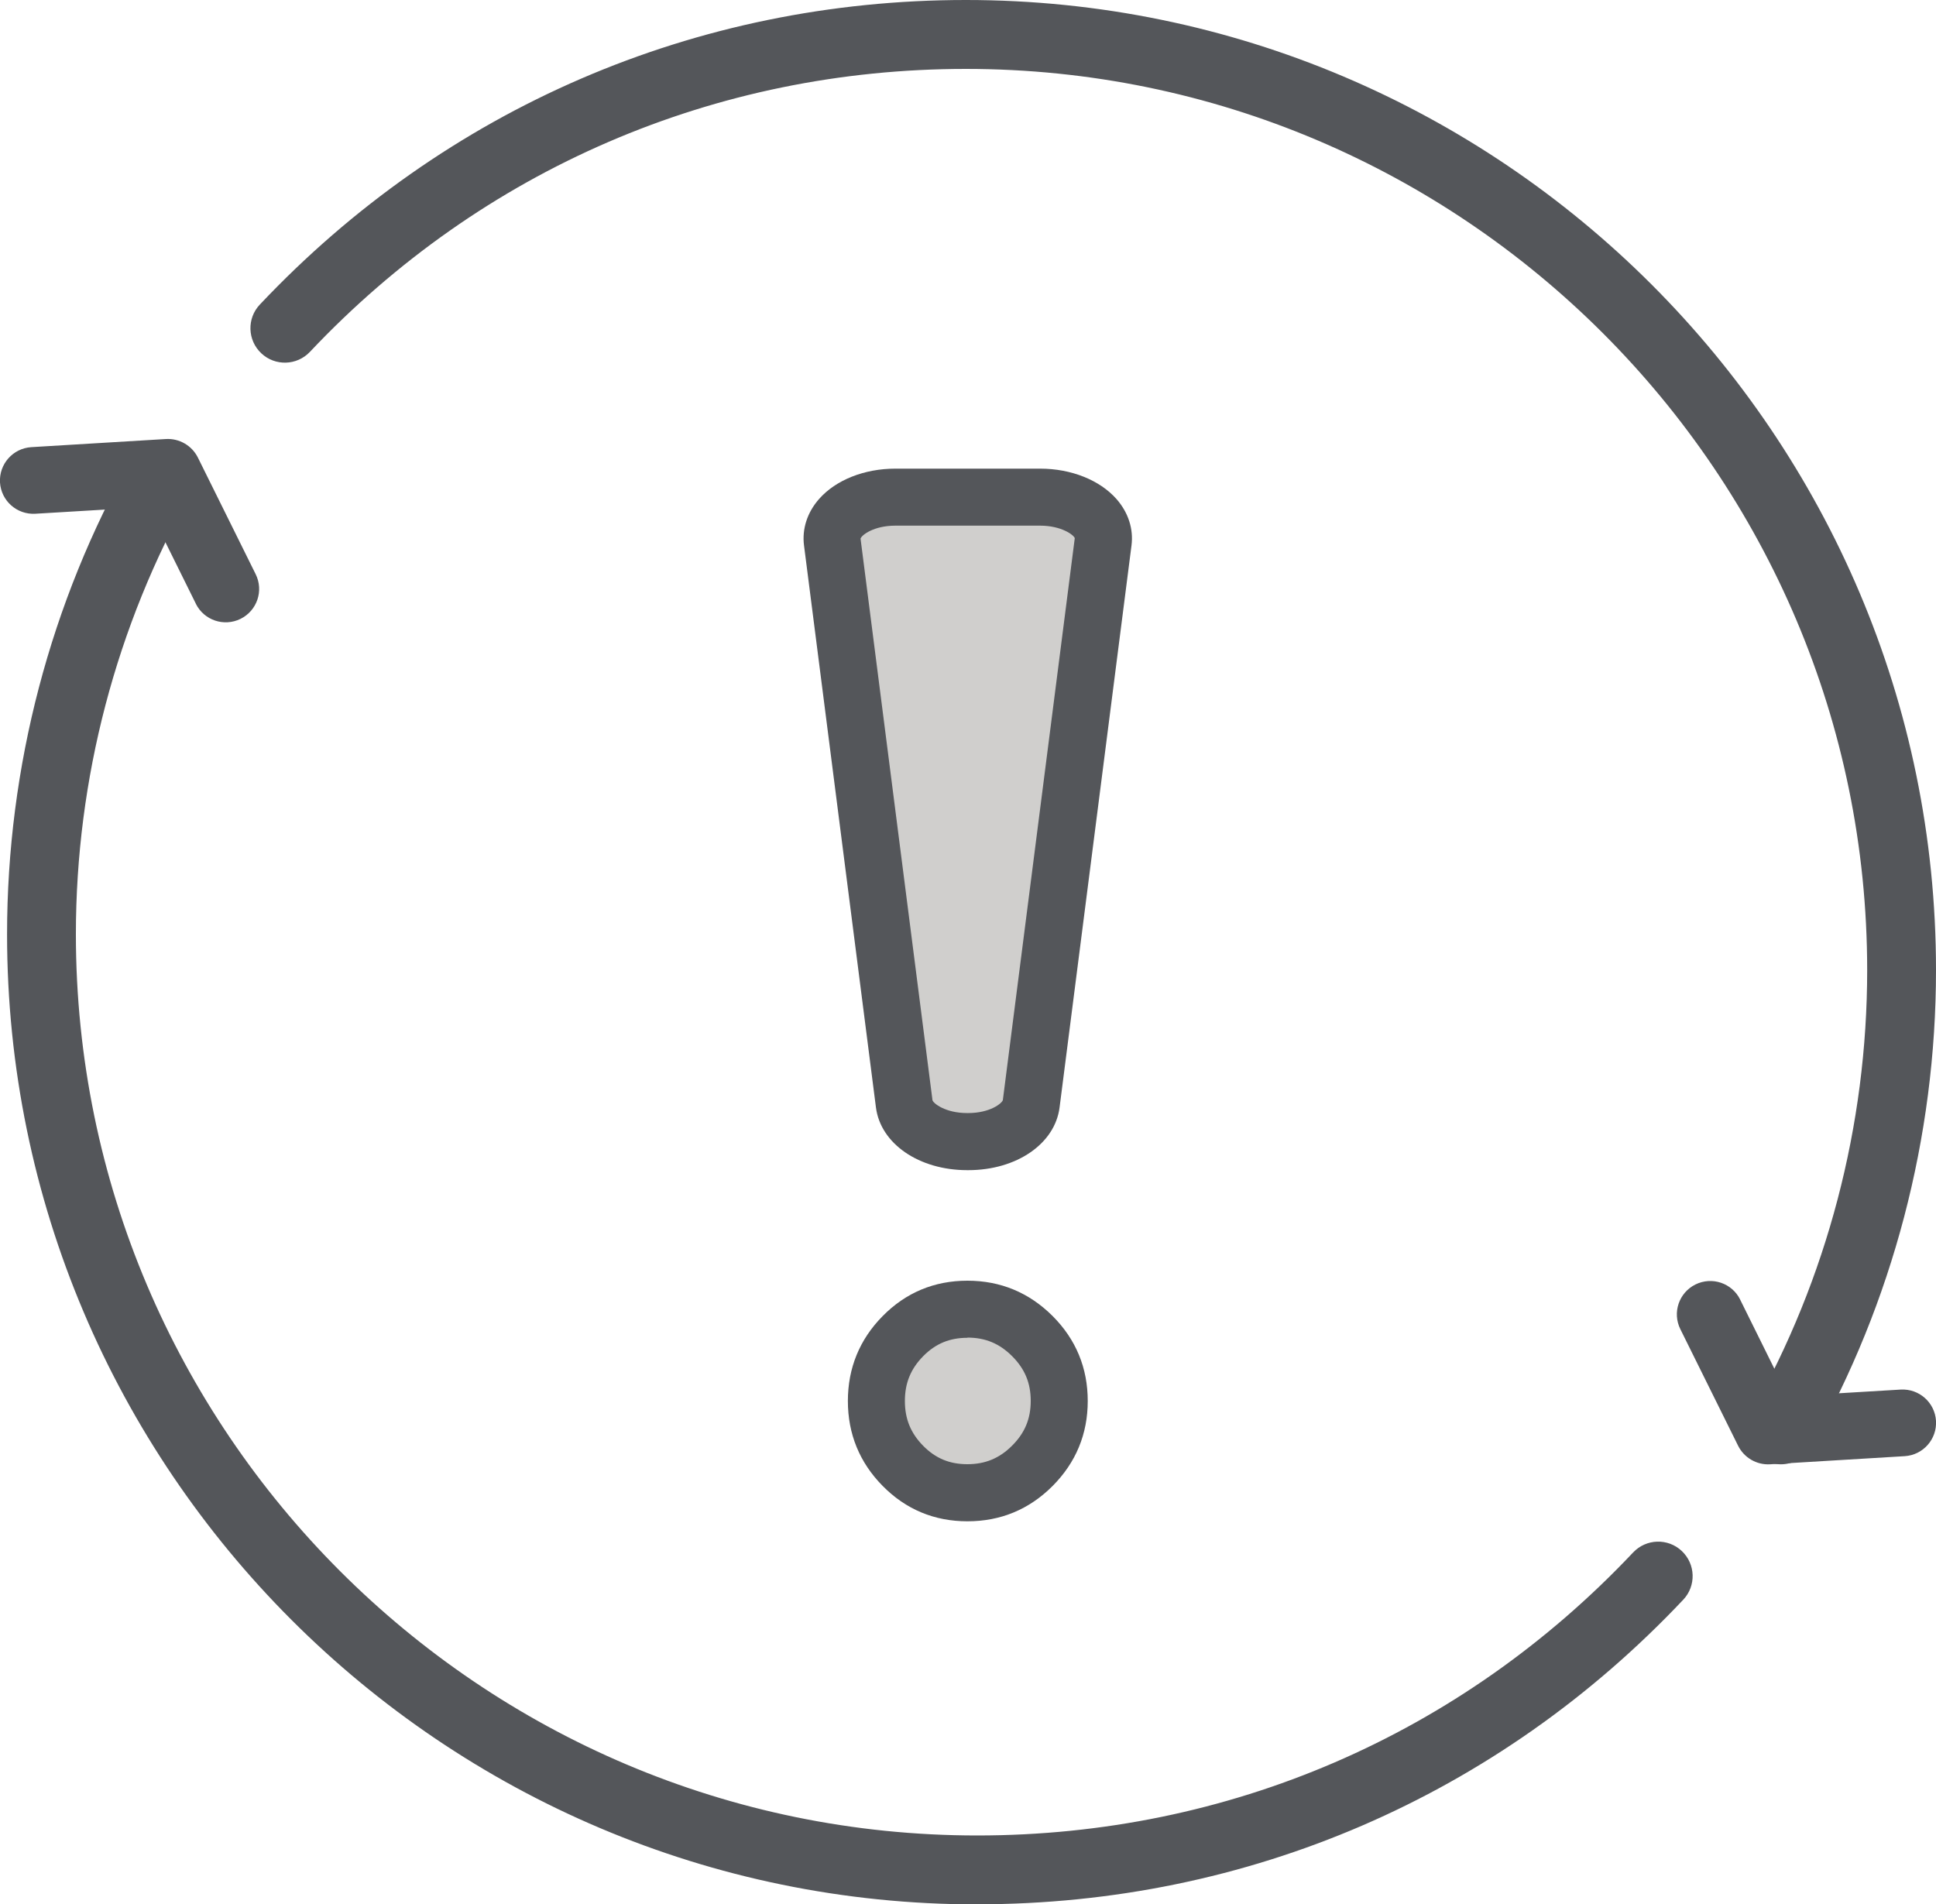
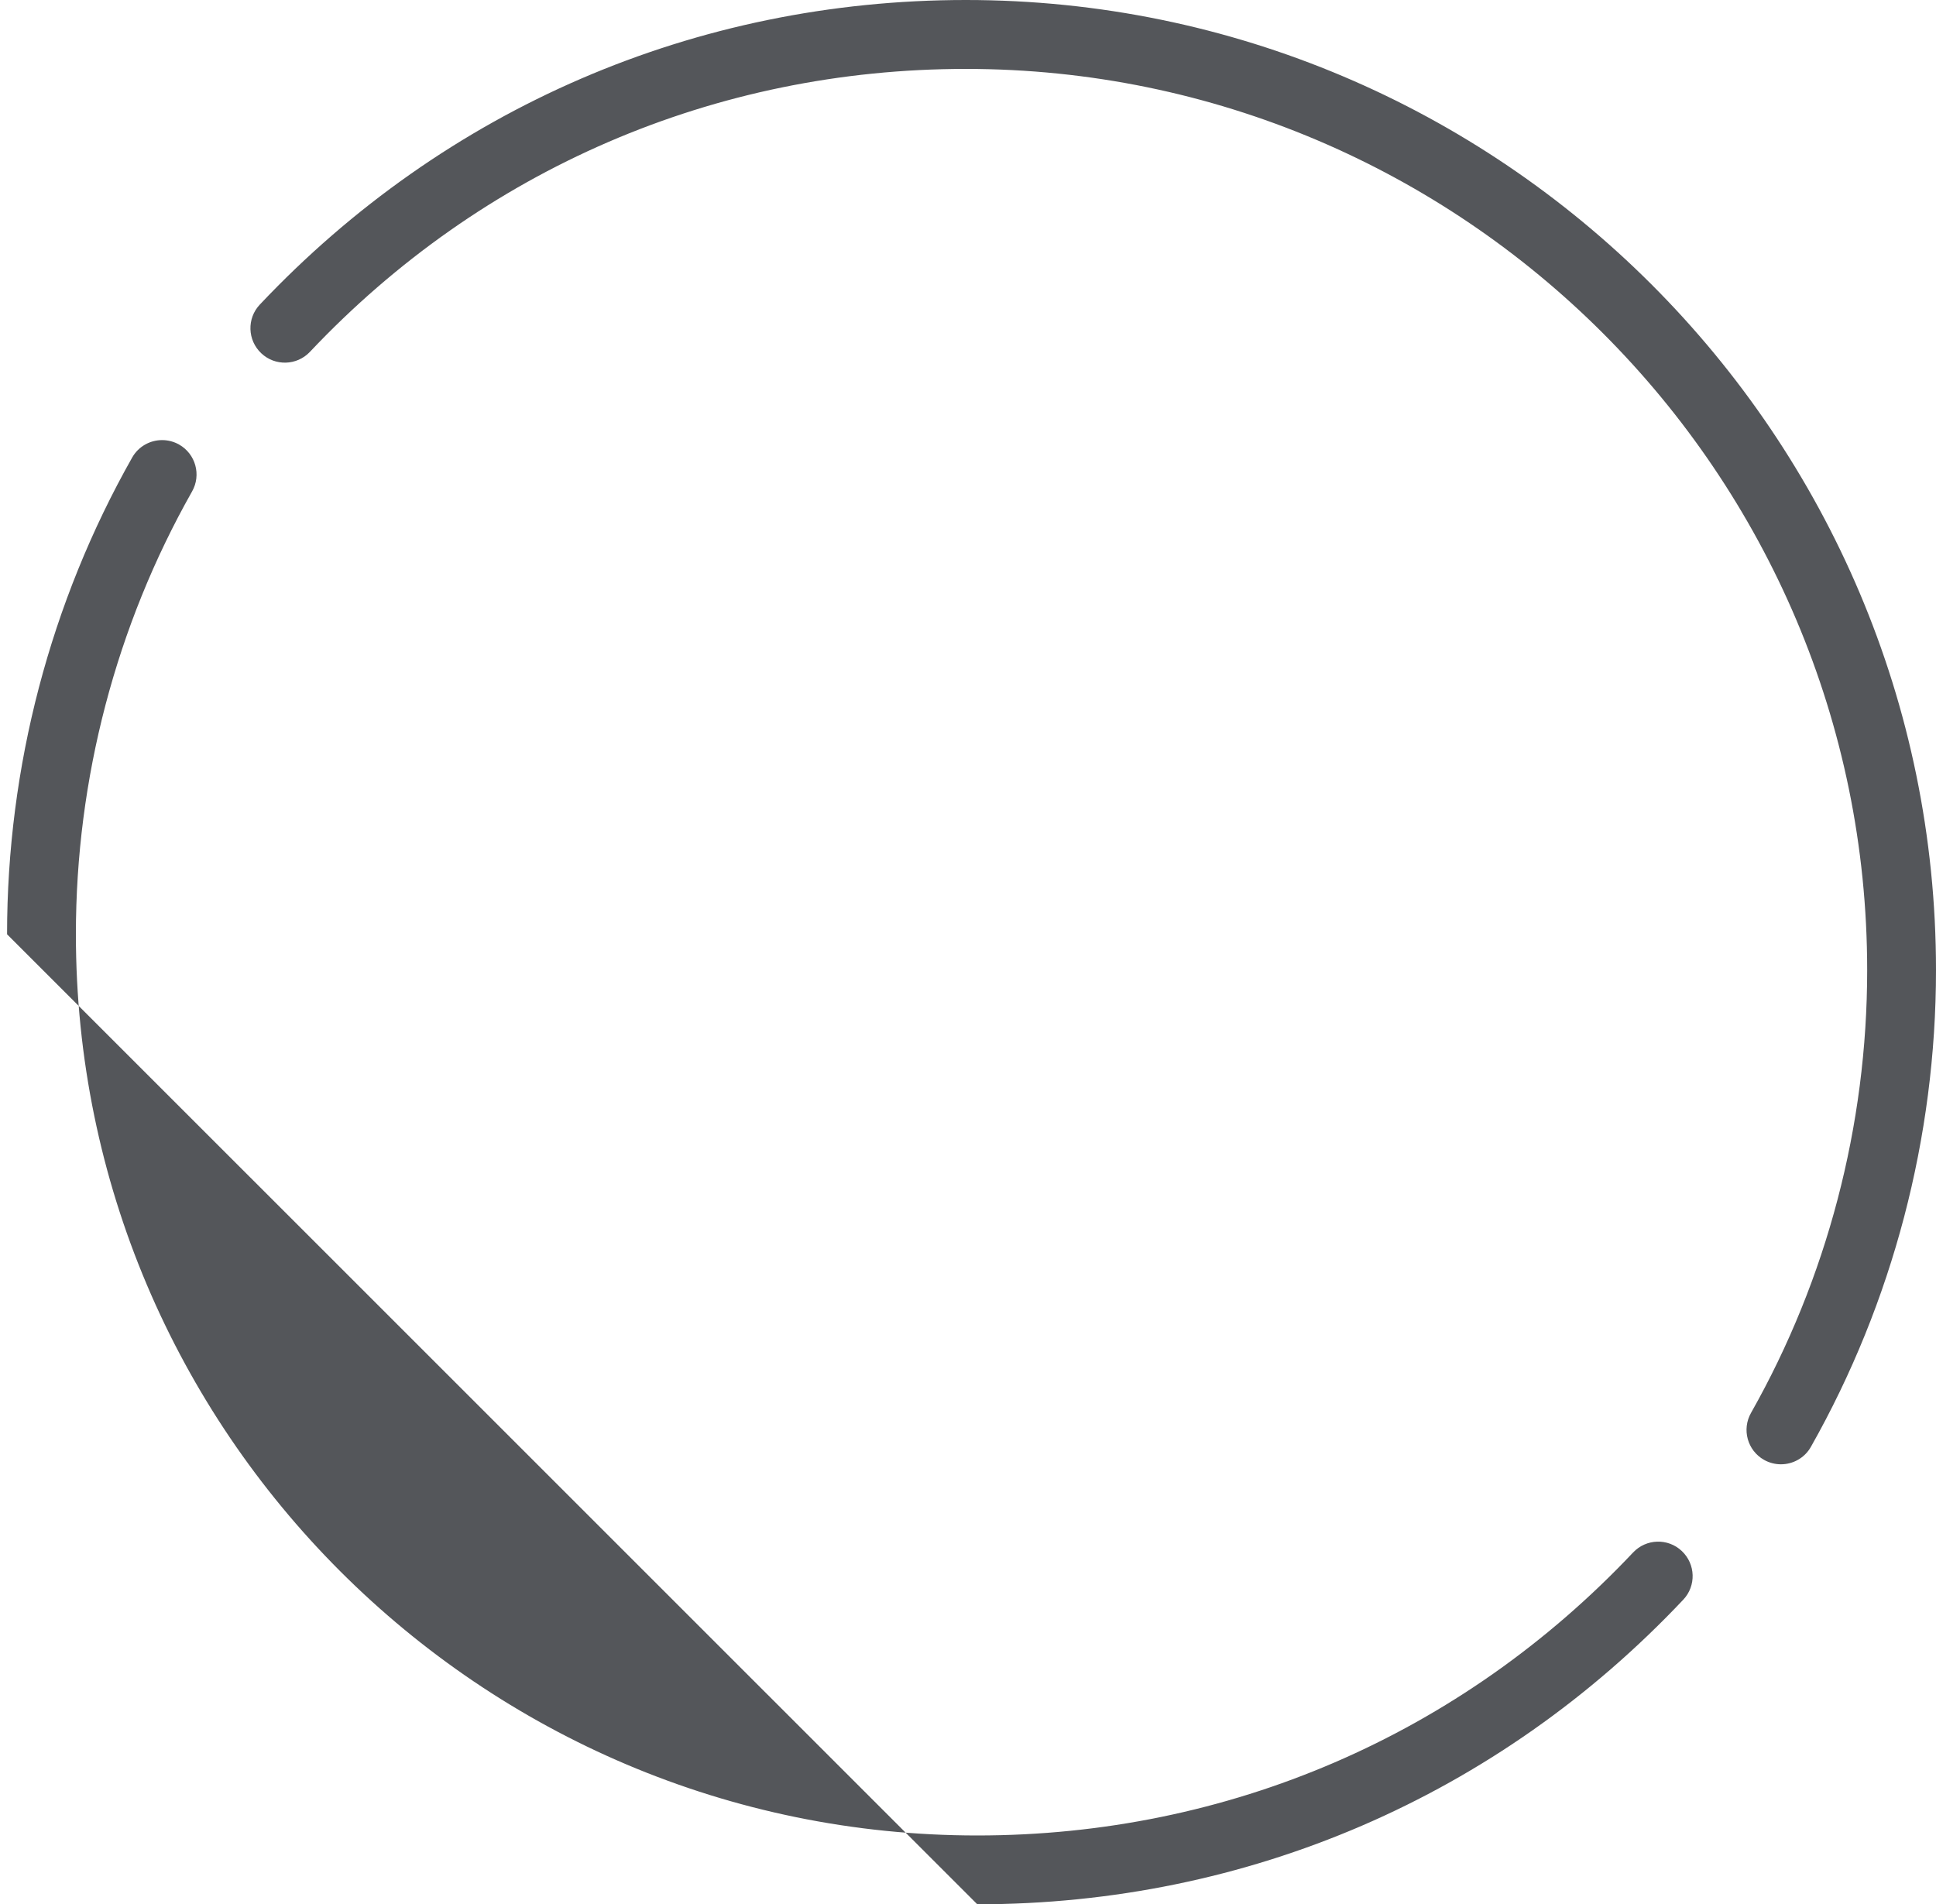
<svg xmlns="http://www.w3.org/2000/svg" viewBox="0 0 200 196.75">
  <defs>
    <style>.d{fill:#d0cfcd;}.e{fill:#54565a;}</style>
  </defs>
  <g id="a" />
  <g id="b">
    <g id="c">
      <g>
        <g>
-           <path class="d" d="M102.72,117.95h0c-3.4,0-6.23-1.7-6.51-3.91l-7.43-58.06c-.32-2.49,2.69-4.62,6.51-4.62h14.97c3.82,0,6.83,2.13,6.51,4.62l-7.43,58.06c-.28,2.21-3.11,3.91-6.51,3.91h-.11Zm.02,17.32c2.61,0,4.85,.93,6.7,2.78,1.85,1.85,2.78,4.09,2.78,6.7s-.93,4.85-2.78,6.7c-1.85,1.85-4.09,2.78-6.7,2.78s-4.84-.93-6.67-2.78c-1.83-1.85-2.74-4.09-2.74-6.7s.91-4.85,2.74-6.7c1.83-1.85,4.05-2.78,6.67-2.78Z" />
-           <path class="e" d="M99.94,157.18c-3.42,0-6.37-1.23-8.76-3.66-2.38-2.41-3.59-5.37-3.59-8.77s1.21-6.36,3.59-8.77c2.39-2.43,5.34-3.66,8.76-3.66s6.37,1.23,8.79,3.64c2.42,2.42,3.64,5.37,3.64,8.79s-1.23,6.37-3.64,8.79c-2.42,2.42-5.37,3.64-8.79,3.64Zm0-18.96c-1.83,0-3.29,.6-4.57,1.9-1.29,1.31-1.89,2.78-1.89,4.63s.6,3.32,1.89,4.63c1.28,1.3,2.73,1.9,4.57,1.9s3.31-.61,4.62-1.92c1.31-1.31,1.92-2.77,1.92-4.62s-.61-3.31-1.92-4.62c-1.31-1.31-2.77-1.92-4.62-1.92Zm.09-17.32h-.11c-4.98,0-8.95-2.73-9.43-6.48l-7.43-58.06c-.22-1.71,.33-3.41,1.55-4.8,1.73-1.97,4.68-3.14,7.88-3.14h14.97c3.2,0,6.15,1.18,7.88,3.14,1.22,1.39,1.77,3.09,1.55,4.8l-7.43,58.06c-.48,3.76-4.45,6.48-9.43,6.48Zm-7.54-66.59c-2.22,0-3.48,.97-3.59,1.34l7.43,58.02c.08,.32,1.32,1.33,3.58,1.33h.11c2.27,0,3.5-1.02,3.58-1.34l7.43-58.06c-.1-.32-1.37-1.29-3.58-1.29h-14.97Z" />
-         </g>
+           </g>
        <path class="e" d="M99.78,0C71.89,0,45.99,11.18,26.84,31.47c-1.35,1.43-1.28,3.68,.15,5.03,1.43,1.35,3.68,1.28,5.03-.15C49.81,17.5,73.87,7.12,99.78,7.12c51.34,0,93.11,41.77,93.11,93.11,0,16.05-4.15,31.87-12,45.75-.97,1.71-.37,3.88,1.34,4.85,.55,.31,1.16,.46,1.75,.46,1.24,0,2.45-.65,3.1-1.81,8.45-14.95,12.92-31.98,12.92-49.25C200,44.96,155.04,0,99.78,0Z" />
-         <path class="e" d="M100.96,196.75c27.89,0,53.79-11.18,72.93-31.47,1.35-1.43,1.28-3.68-.15-5.03-1.43-1.35-3.68-1.28-5.03,.15-17.79,18.86-41.85,29.24-67.76,29.24-51.34,0-93.11-41.77-93.11-93.11,0-16.05,4.15-31.87,12-45.75,.97-1.71,.37-3.88-1.34-4.85-.55-.31-1.16-.46-1.75-.46-1.24,0-2.45,.65-3.1,1.81C5.2,62.22,.73,79.25,.73,96.53c0,55.27,44.96,100.23,100.22,100.23Z" />
-         <path class="e" d="M20.24,62.39l-3.94-7.96c-.61-1.24-1.91-1.99-3.3-1.91l-9.35,.56c-1.9,.11-3.53-1.33-3.65-3.23h0c-.11-1.9,1.33-3.53,3.23-3.65l13.91-.84c1.38-.08,2.68,.67,3.3,1.91l5.97,12.05c.85,1.71,.15,3.77-1.56,4.62h0c-1.71,.84-3.77,.15-4.62-1.56Z" />
-         <path class="e" d="M179.76,134.26l3.94,7.96c.61,1.24,1.91,1.99,3.3,1.91l9.35-.56c1.9-.11,3.53,1.33,3.65,3.23h0c.11,1.9-1.33,3.53-3.23,3.65l-13.91,.84c-1.38,.08-2.68-.67-3.3-1.91l-5.97-12.05c-.85-1.71-.15-3.77,1.56-4.62h0c1.71-.84,3.77-.15,4.62,1.56Z" />
+         <path class="e" d="M100.96,196.75c27.89,0,53.79-11.18,72.93-31.47,1.35-1.43,1.28-3.68-.15-5.03-1.43-1.35-3.68-1.28-5.03,.15-17.79,18.86-41.85,29.24-67.76,29.24-51.34,0-93.11-41.77-93.11-93.11,0-16.05,4.15-31.87,12-45.75,.97-1.71,.37-3.88-1.34-4.85-.55-.31-1.16-.46-1.75-.46-1.24,0-2.45,.65-3.1,1.81C5.2,62.22,.73,79.25,.73,96.53Z" />
      </g>
    </g>
  </g>
</svg>